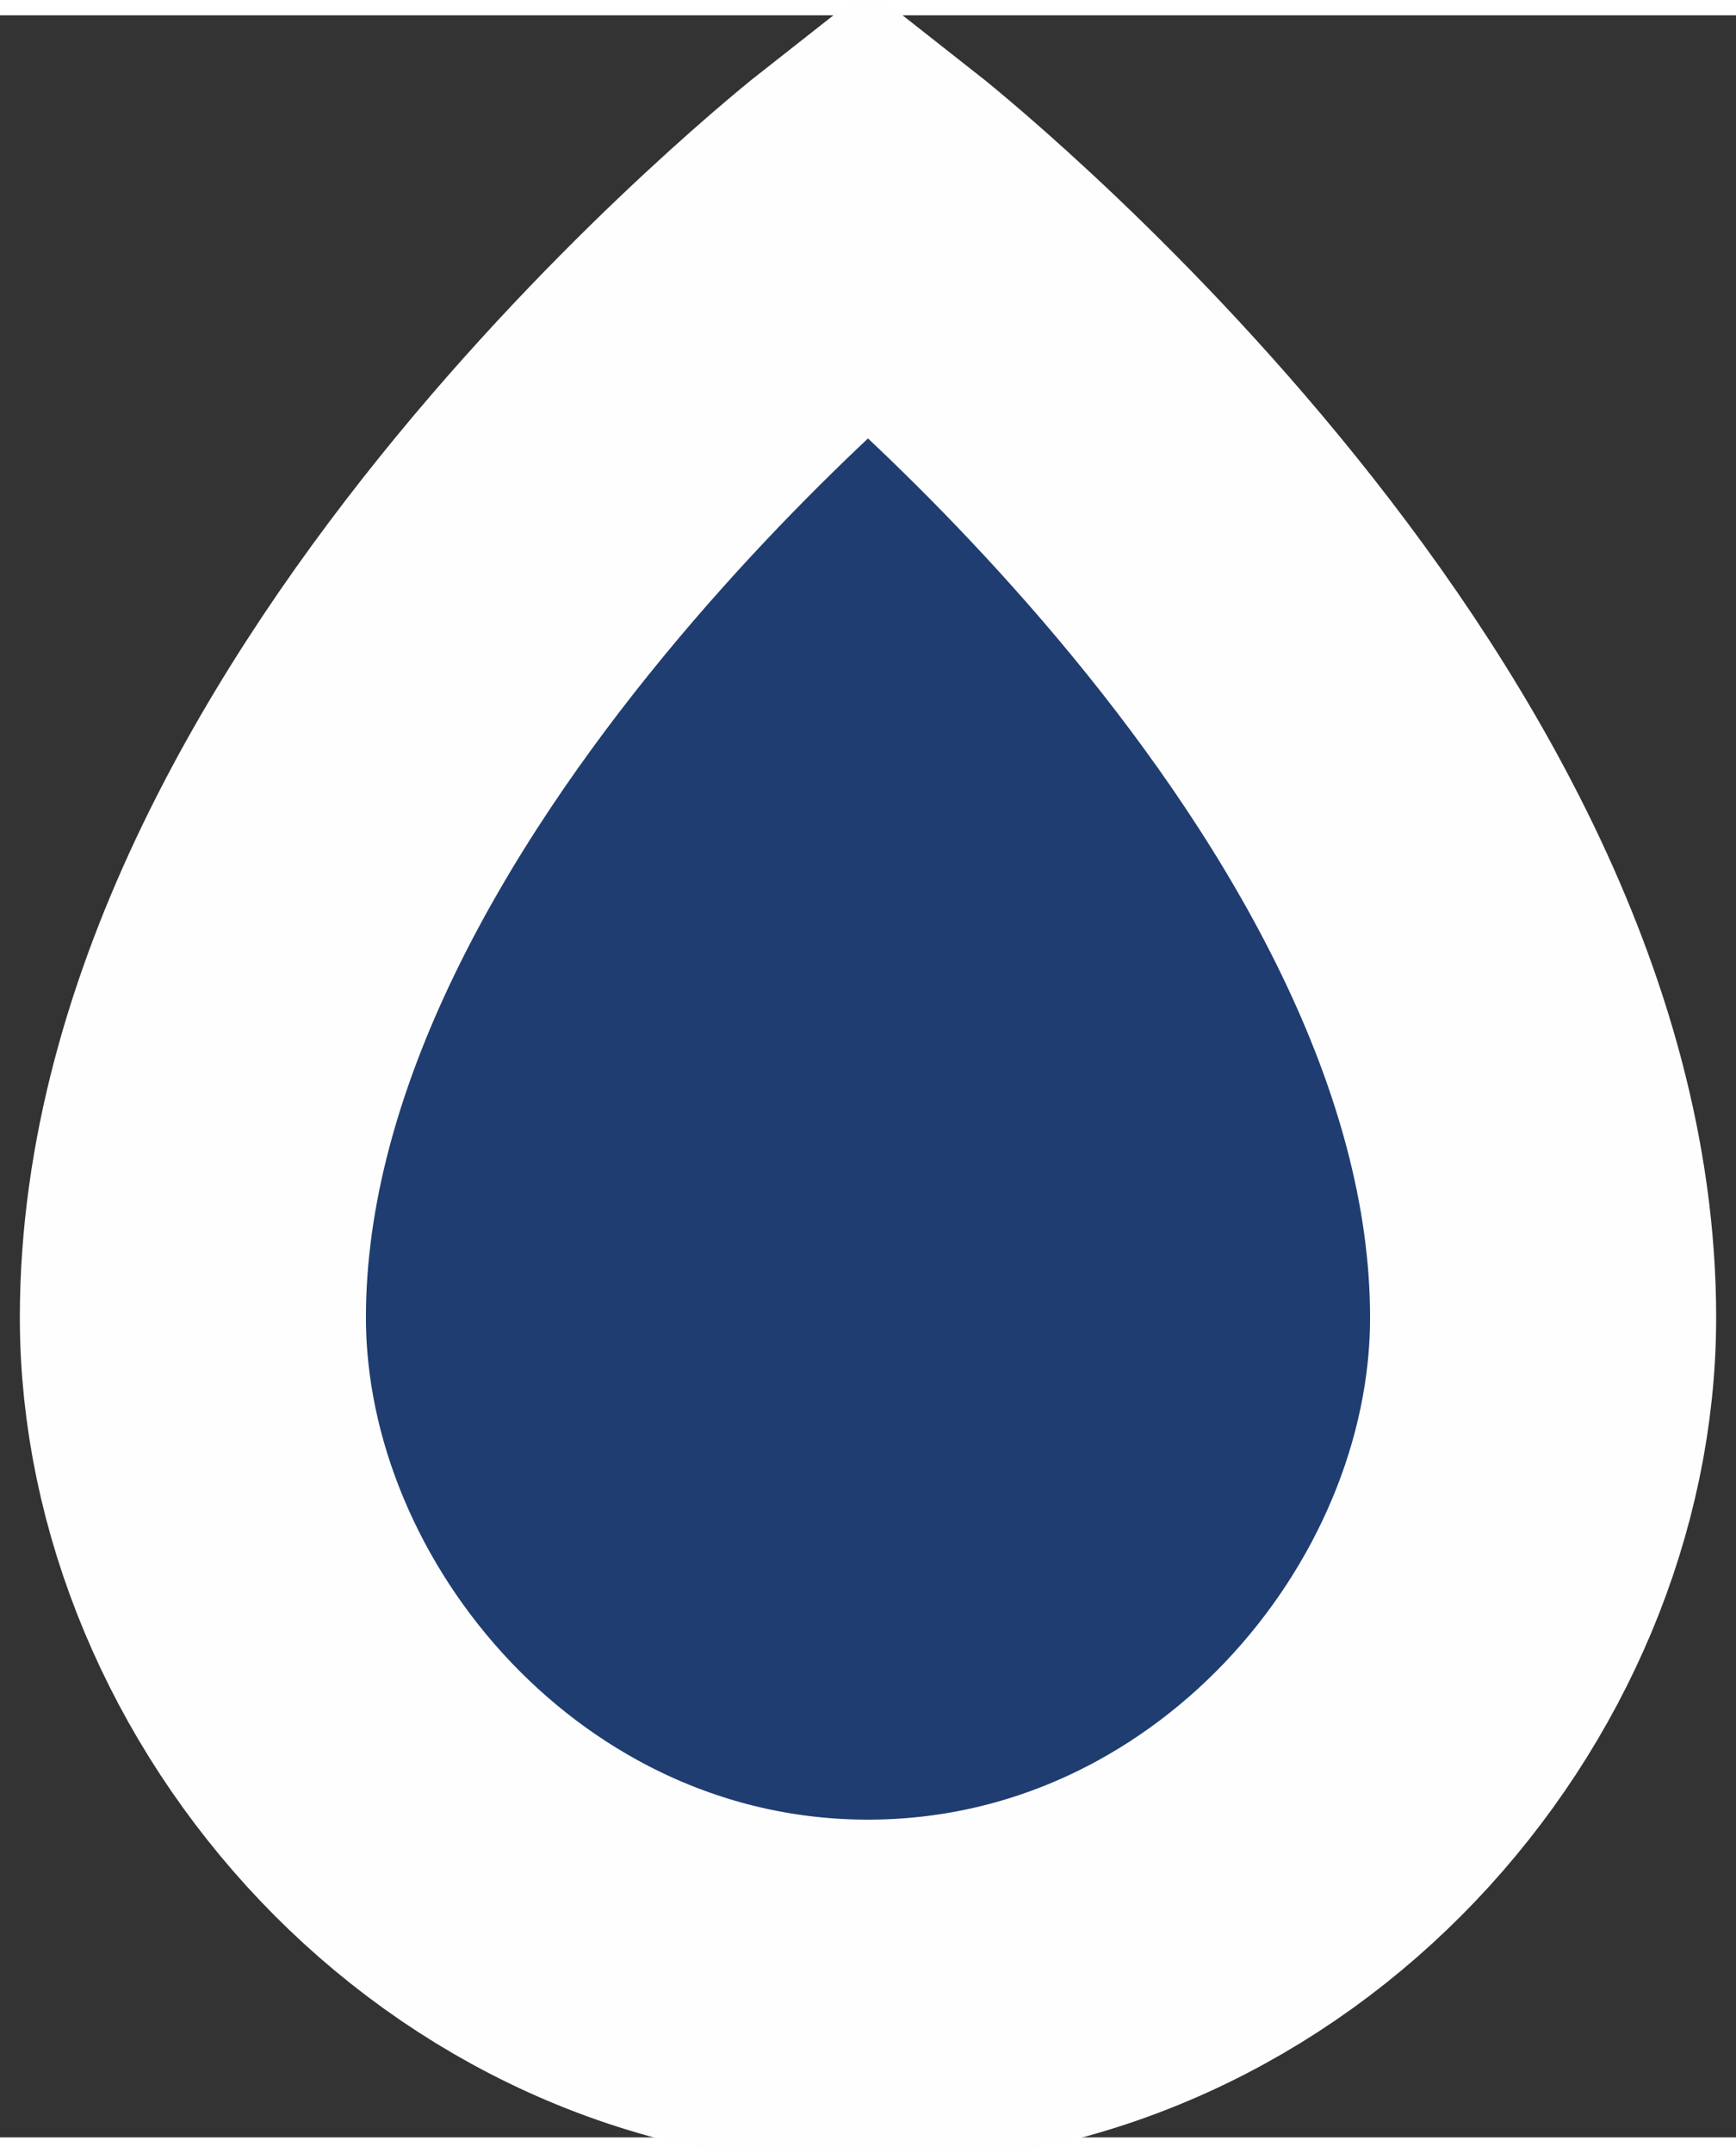
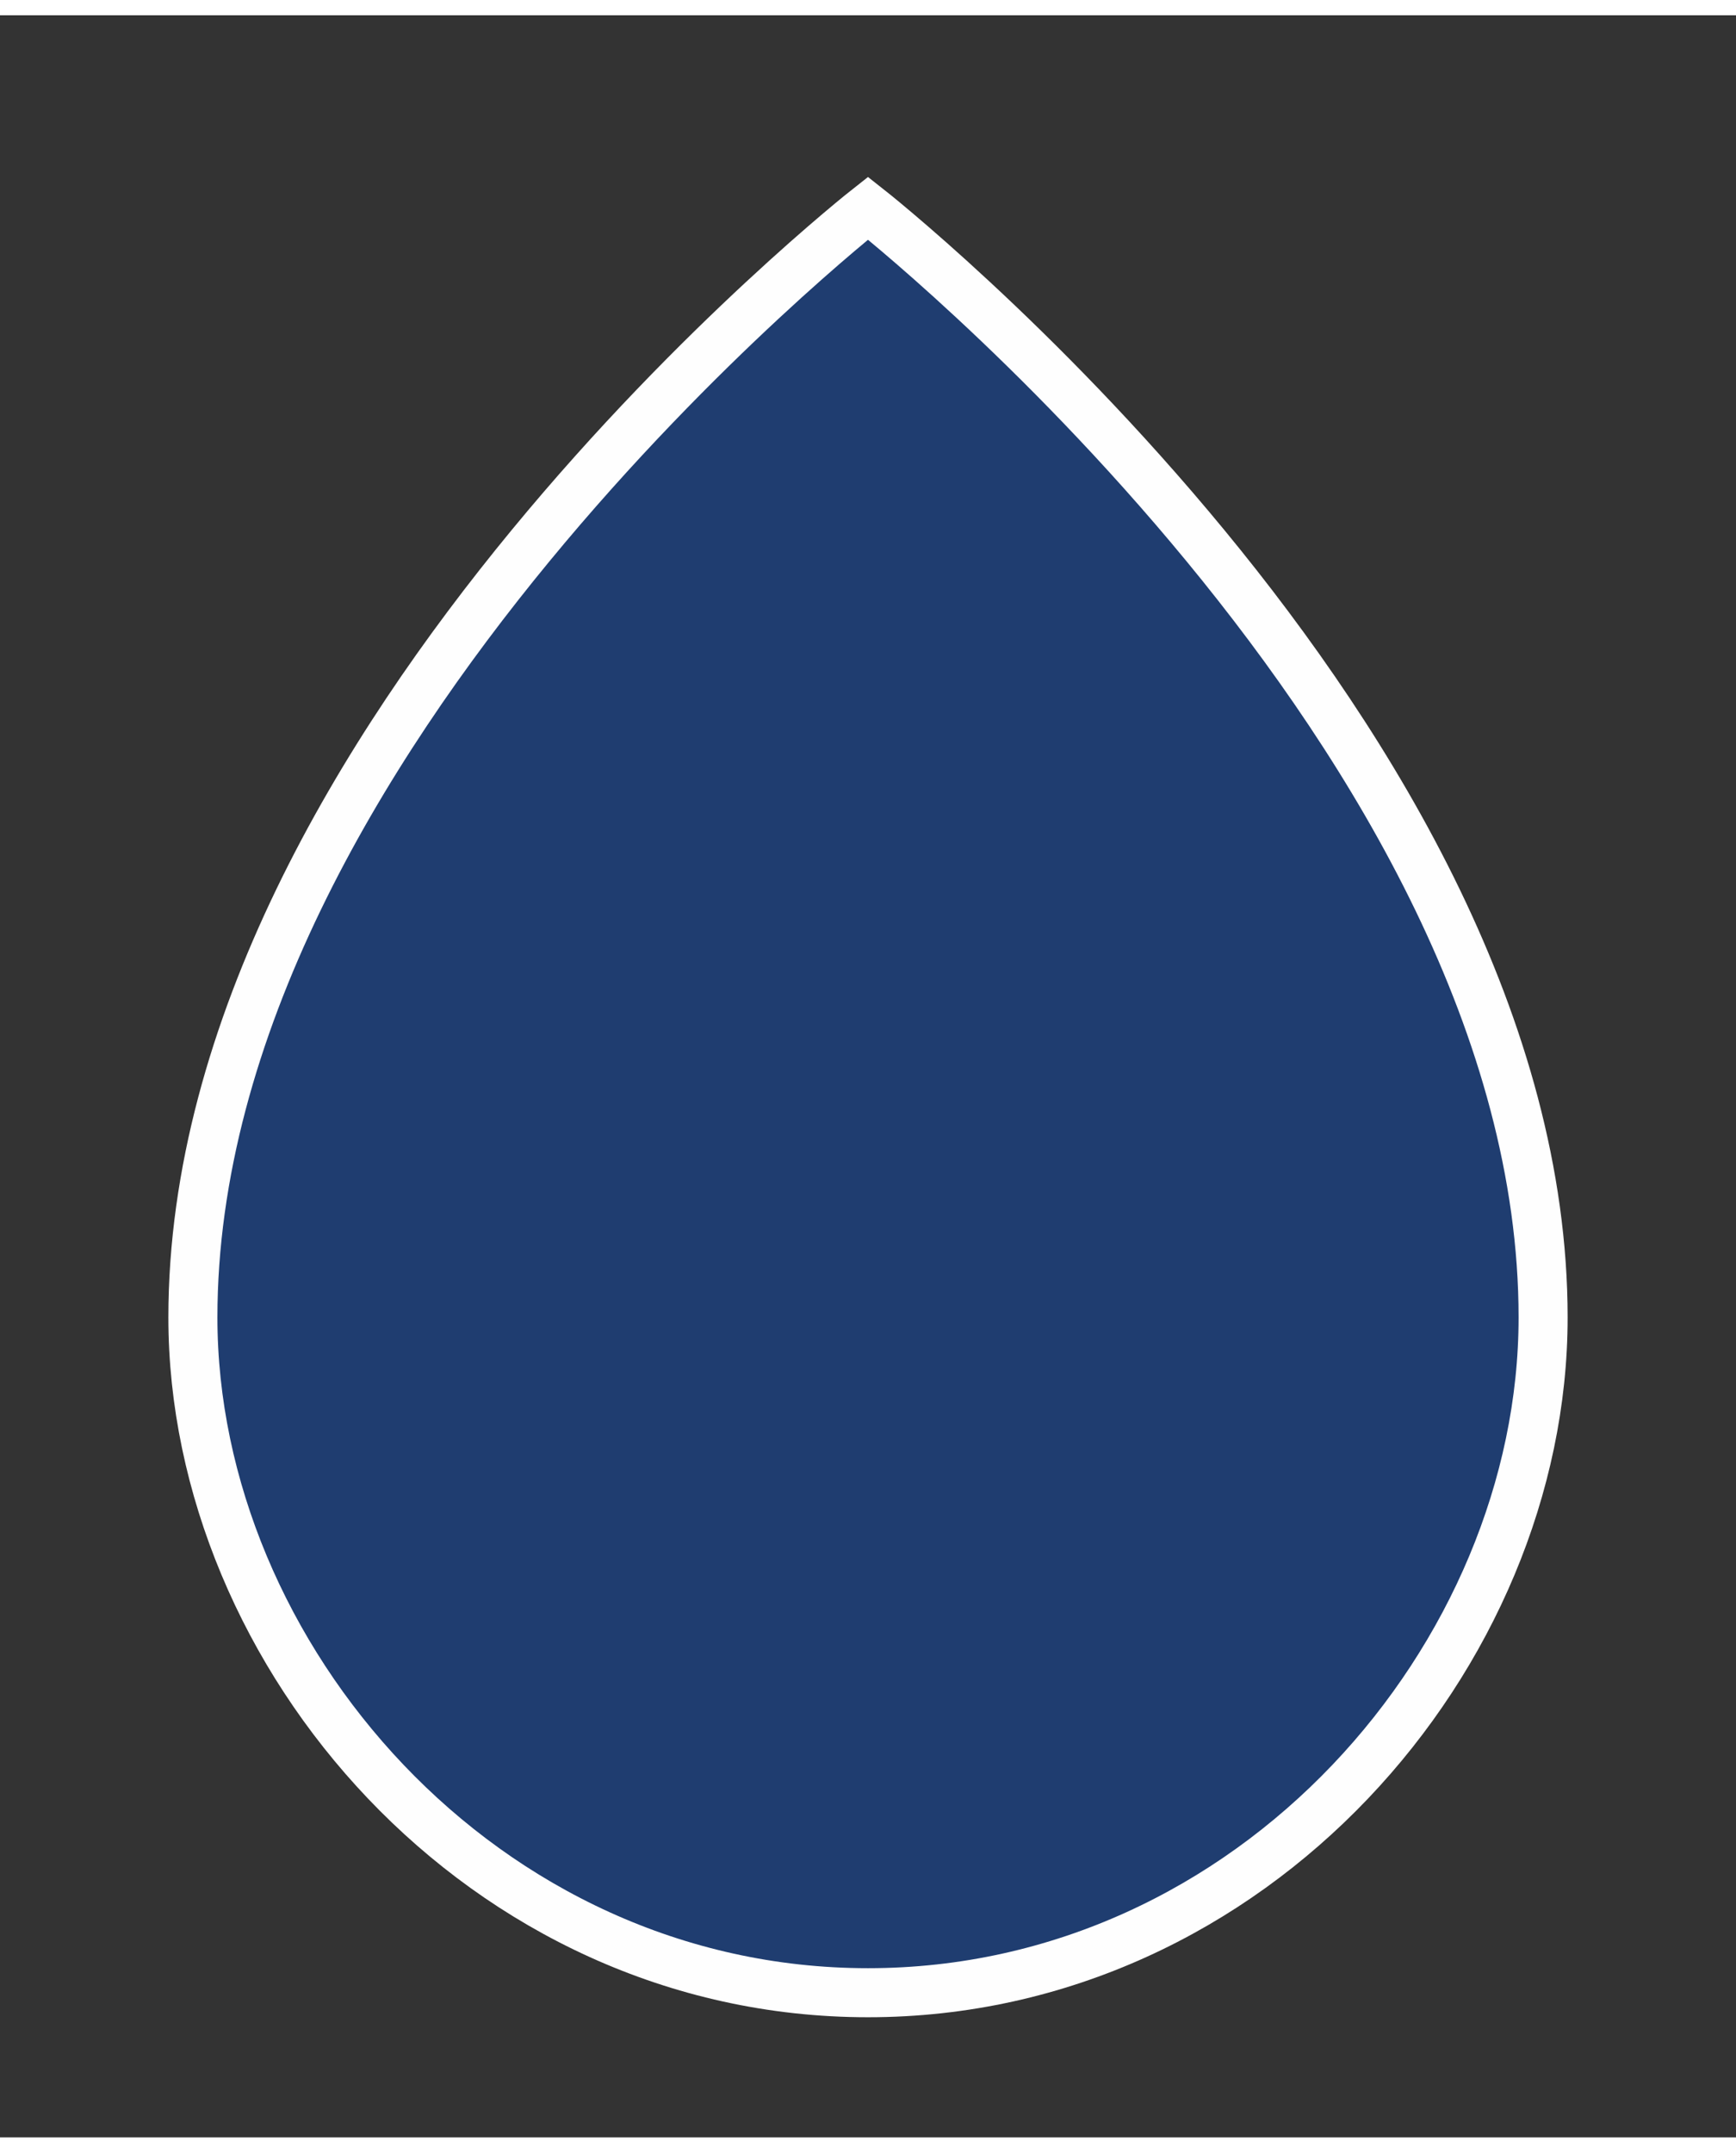
<svg xmlns="http://www.w3.org/2000/svg" width="26.666" height="33.061" viewBox="0 0 36 44" shape-rendering="geometricPrecision" text-rendering="geometricPrecision" image-rendering="optimizeQuality" fill-rule="evenodd" clip-rule="evenodd">
  <rect x="0" y="0" width="36" height="44" fill="#333333" stroke="none" />
  <defs>
    <style>.str2{stroke-width:7.177}.str2,.str1{stroke:#fefefe}.str1,.str0{stroke-width:1.017}.str0{stroke:#2b2a29}.fil2{fill:none;fill-rule:nonzero}.fil0{fill:#7688a1}.fil1{fill:#1f3d70;fill-rule:nonzero}</style>
  </defs>
  <g id="Слой_x0020_1">
-     <path class="fil0 str0" d="M18 41c8 0 14-7 14-14C32 15 18 4 18 4S4 15 4 27c0 7 6 14 14 14z" />
    <path class="fil1 str1" d="M18 41c8 0 14-7 14-14C32 15 18 4 18 4S4 15 4 27c0 7 6 14 14 14z" />
  </g>
-   <path class="fil2 str2" d="M32 27c0 7-6 14-14 14S4 34 4 27C4 15 18 4 18 4s14 11 14 23" id="__x0023_Layer_x0020_1" />
</svg>